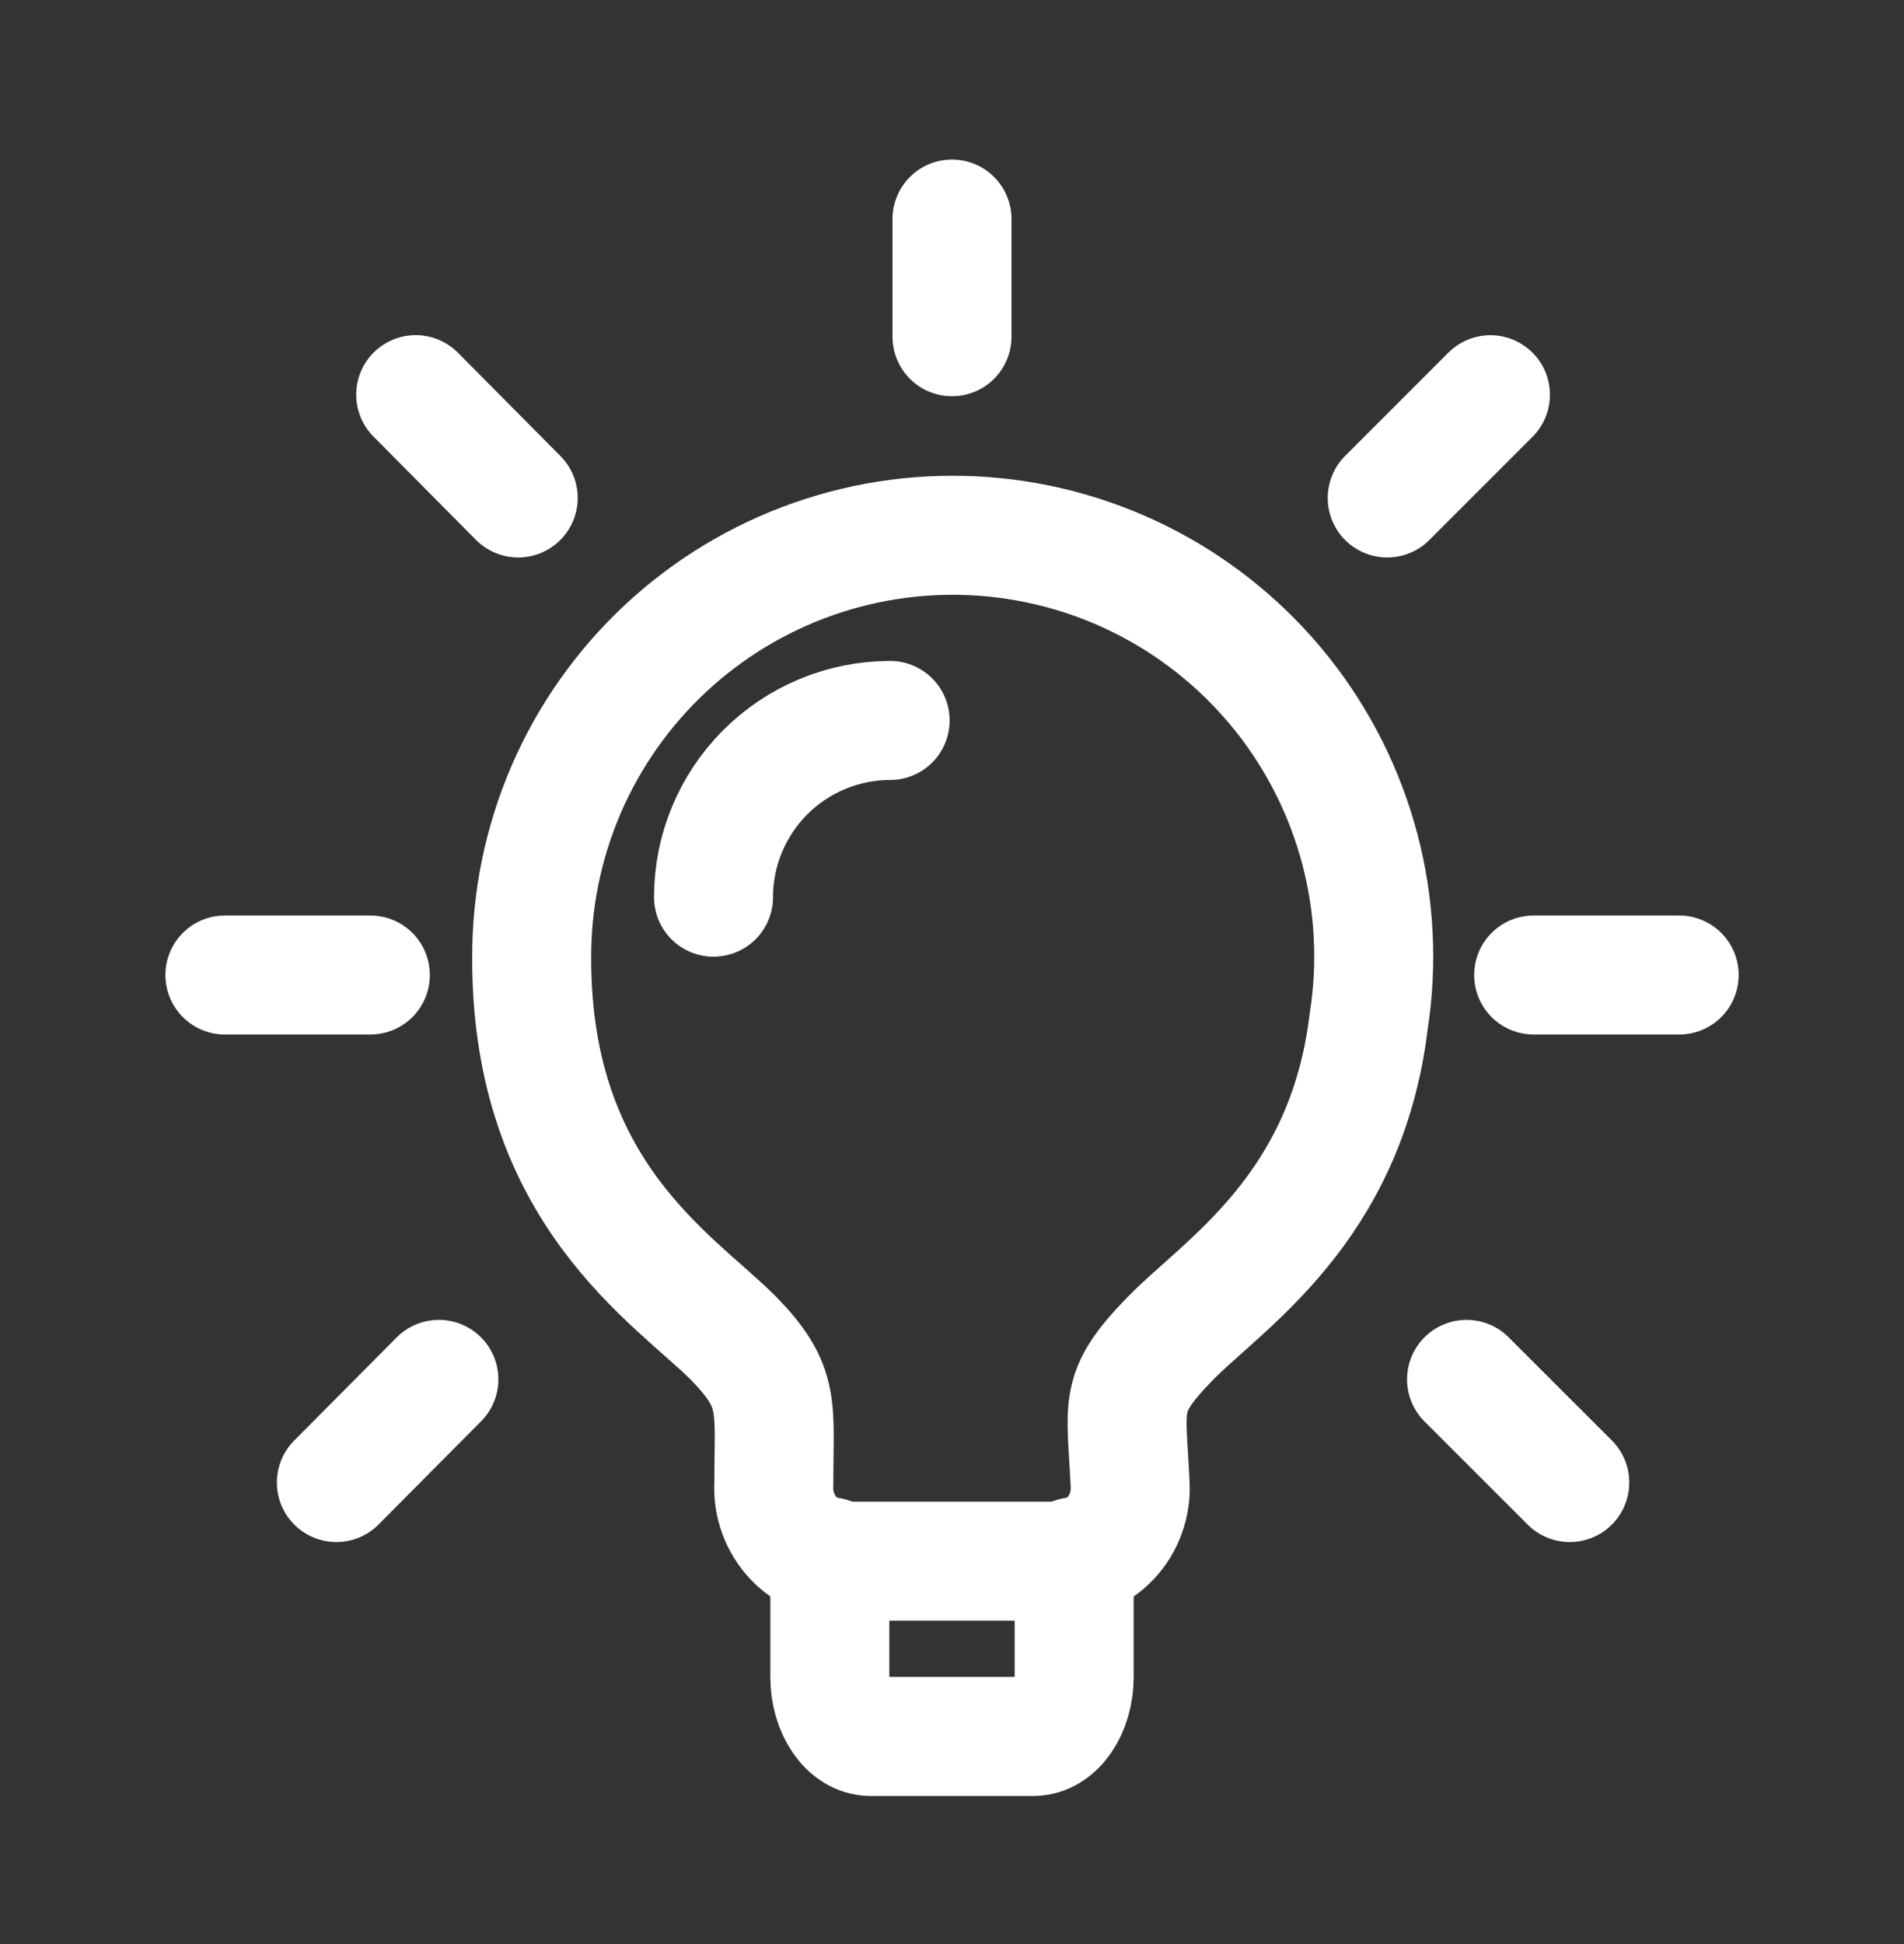
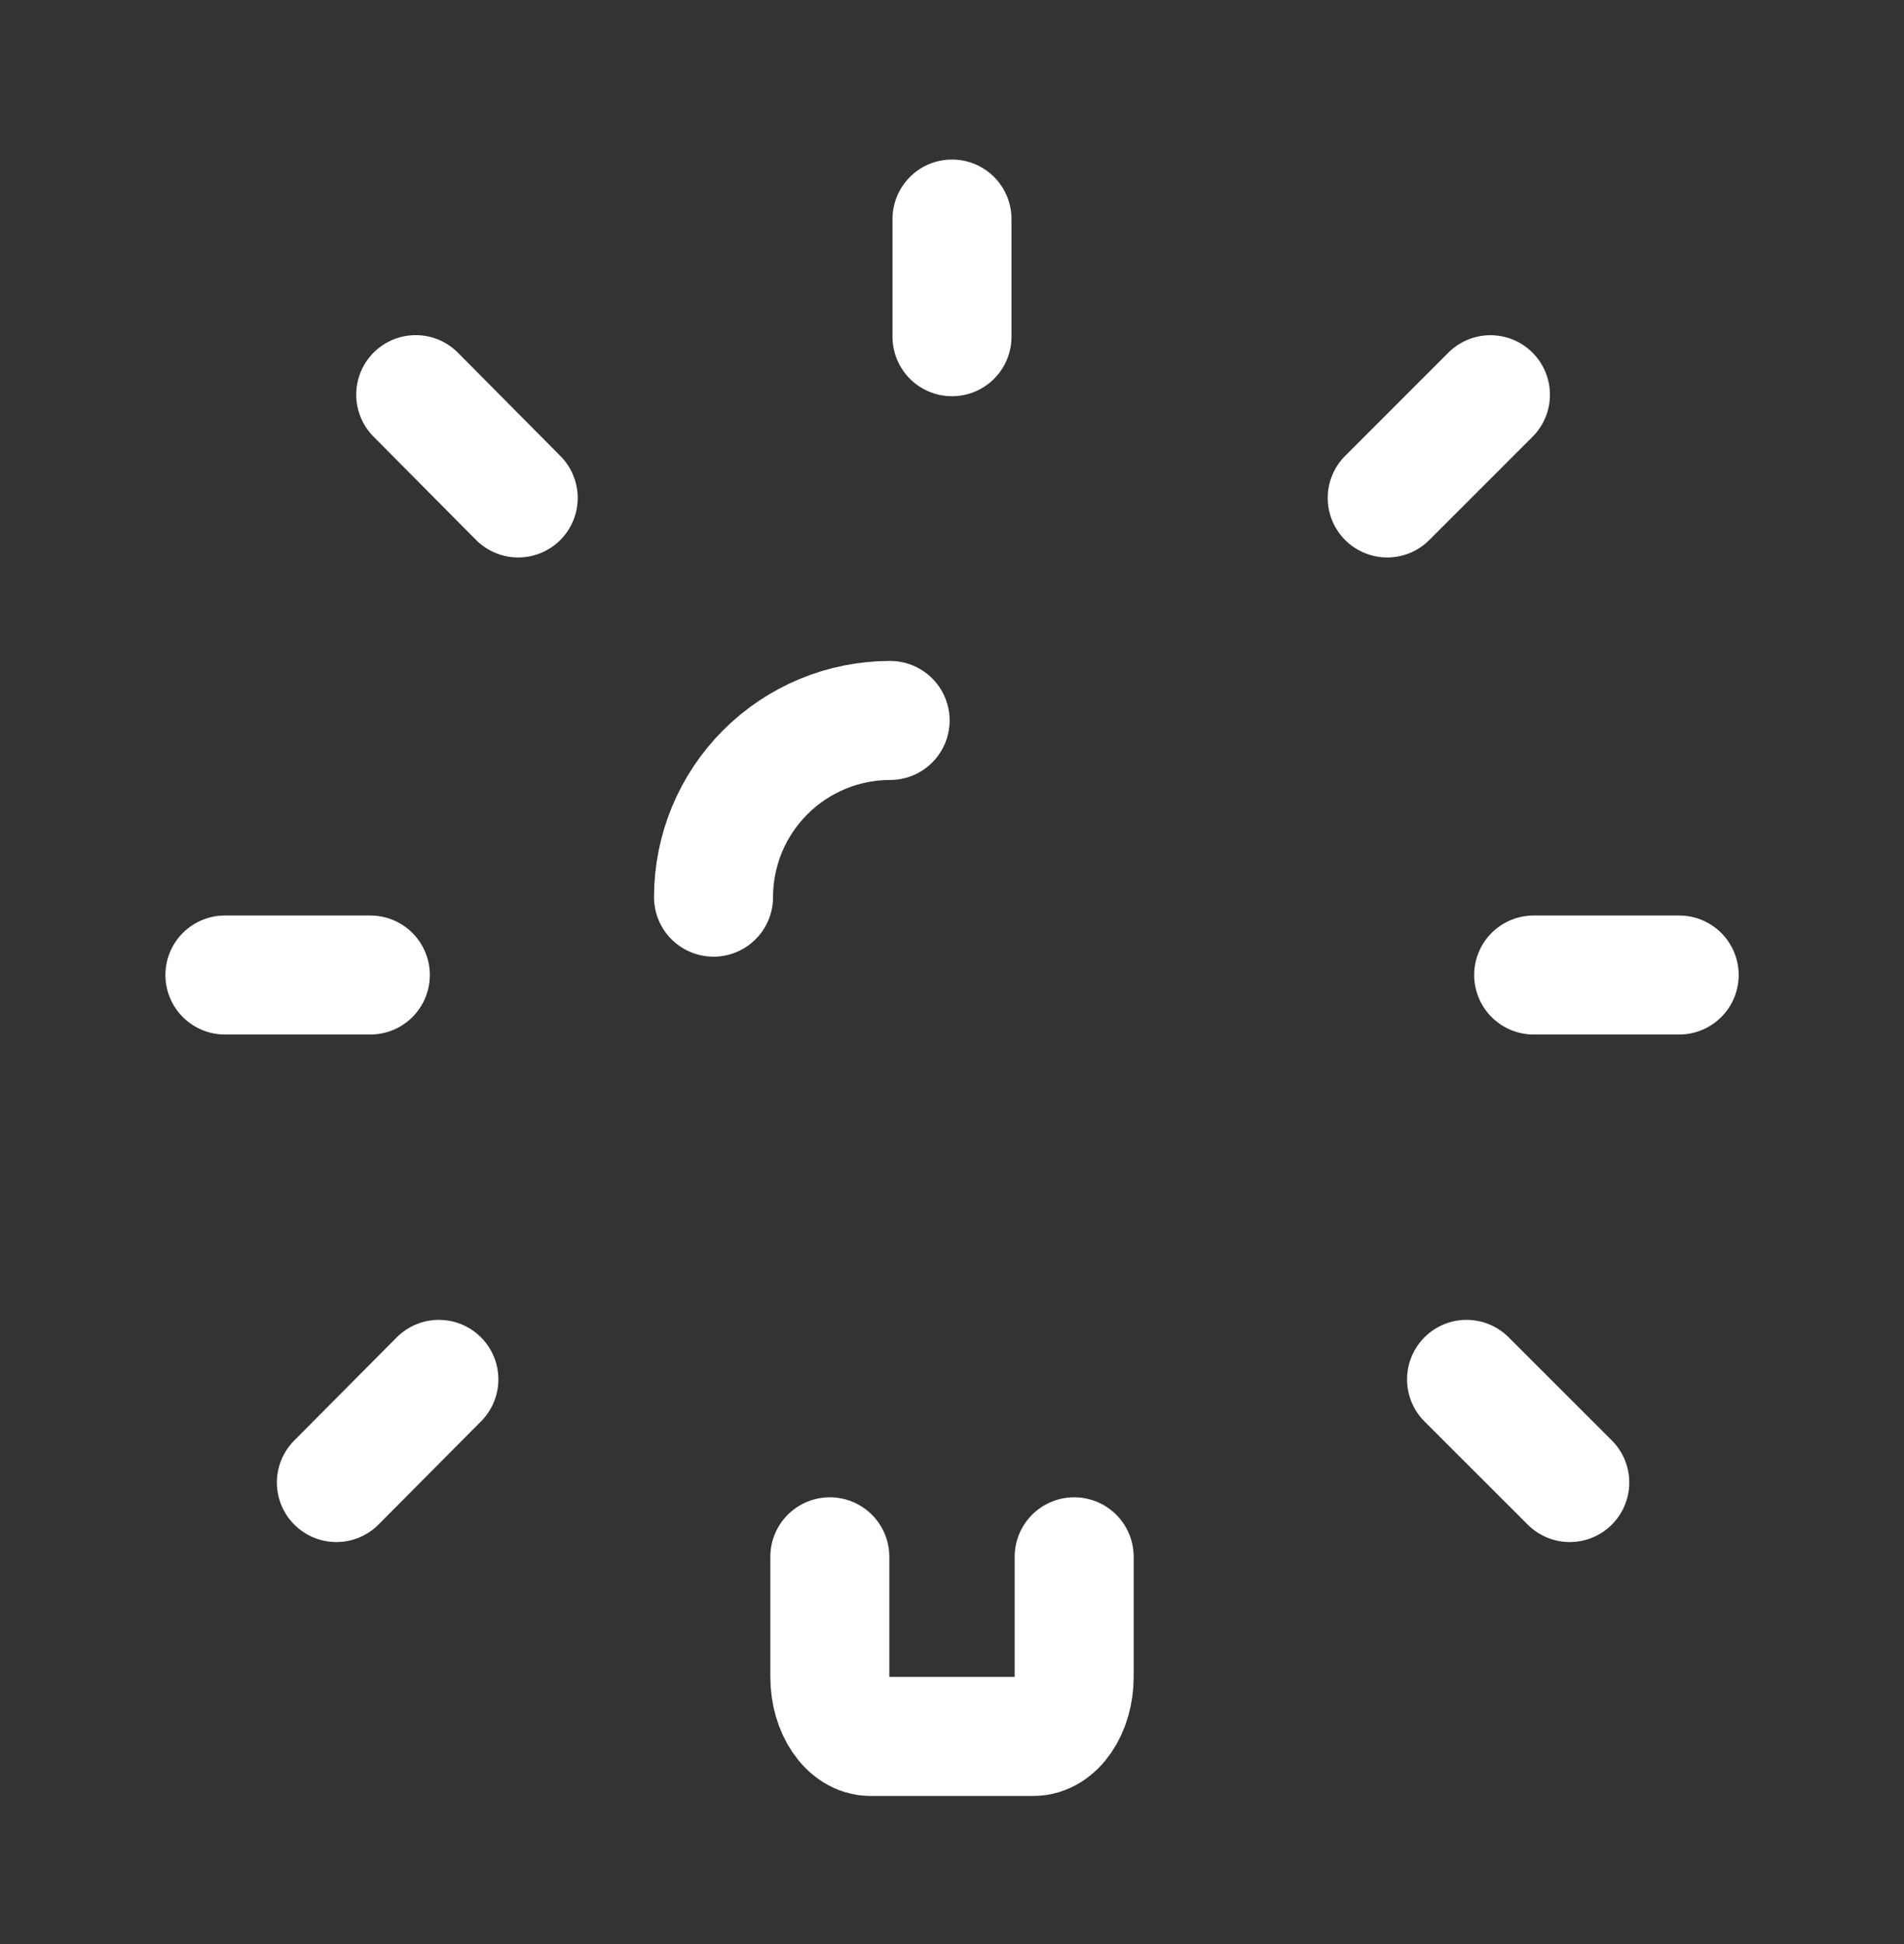
<svg xmlns="http://www.w3.org/2000/svg" width="48" height="49" viewBox="0 0 48 49" fill="none">
  <rect x="0" y="0" width="48" height="49" fill="#333333" stroke="none" />
-   <path d="M34.504 25.747C33.936 30.477 30.838 32.367 29.5 33.739C28.16 35.115 28.4 35.389 28.49 37.407C28.505 37.657 28.469 37.907 28.383 38.142C28.298 38.377 28.166 38.593 27.994 38.774C27.822 38.956 27.615 39.101 27.386 39.2C27.156 39.299 26.908 39.35 26.658 39.349H21.342C21.092 39.349 20.845 39.297 20.615 39.198C20.386 39.099 20.179 38.954 20.007 38.773C19.836 38.591 19.703 38.376 19.617 38.141C19.531 37.907 19.494 37.657 19.508 37.407C19.508 35.427 19.692 34.967 18.5 33.739C16.98 32.219 13.404 30.073 13.404 24.171C13.395 22.705 13.69 21.253 14.269 19.907C14.849 18.56 15.702 17.349 16.773 16.348C17.845 15.347 19.112 14.58 20.495 14.093C21.878 13.606 23.346 13.412 24.808 13.521C26.27 13.63 27.694 14.041 28.989 14.727C30.284 15.414 31.423 16.362 32.334 17.51C33.245 18.659 33.908 19.984 34.282 21.402C34.655 22.819 34.731 24.299 34.504 25.747Z" stroke="white" stroke-width="3" stroke-linecap="round" stroke-linejoin="round" />
  <path d="M20.92 39.239V42.263C20.92 43.089 21.38 43.767 21.946 43.767H26.052C26.622 43.767 27.08 43.087 27.08 42.263V39.239M22.44 18.159C21.259 18.16 20.127 18.629 19.292 19.465C18.457 20.3 17.988 21.432 17.988 22.613M38.664 24.575H42.332M34.972 12.551L37.574 9.949M36.972 34.767L39.574 37.367M24 5.521V8.487M10.48 9.947L13.064 12.551M8.48 37.367L11.064 34.767M9.336 24.575H5.67" stroke="white" stroke-width="3" stroke-linecap="round" stroke-linejoin="round" />
</svg>